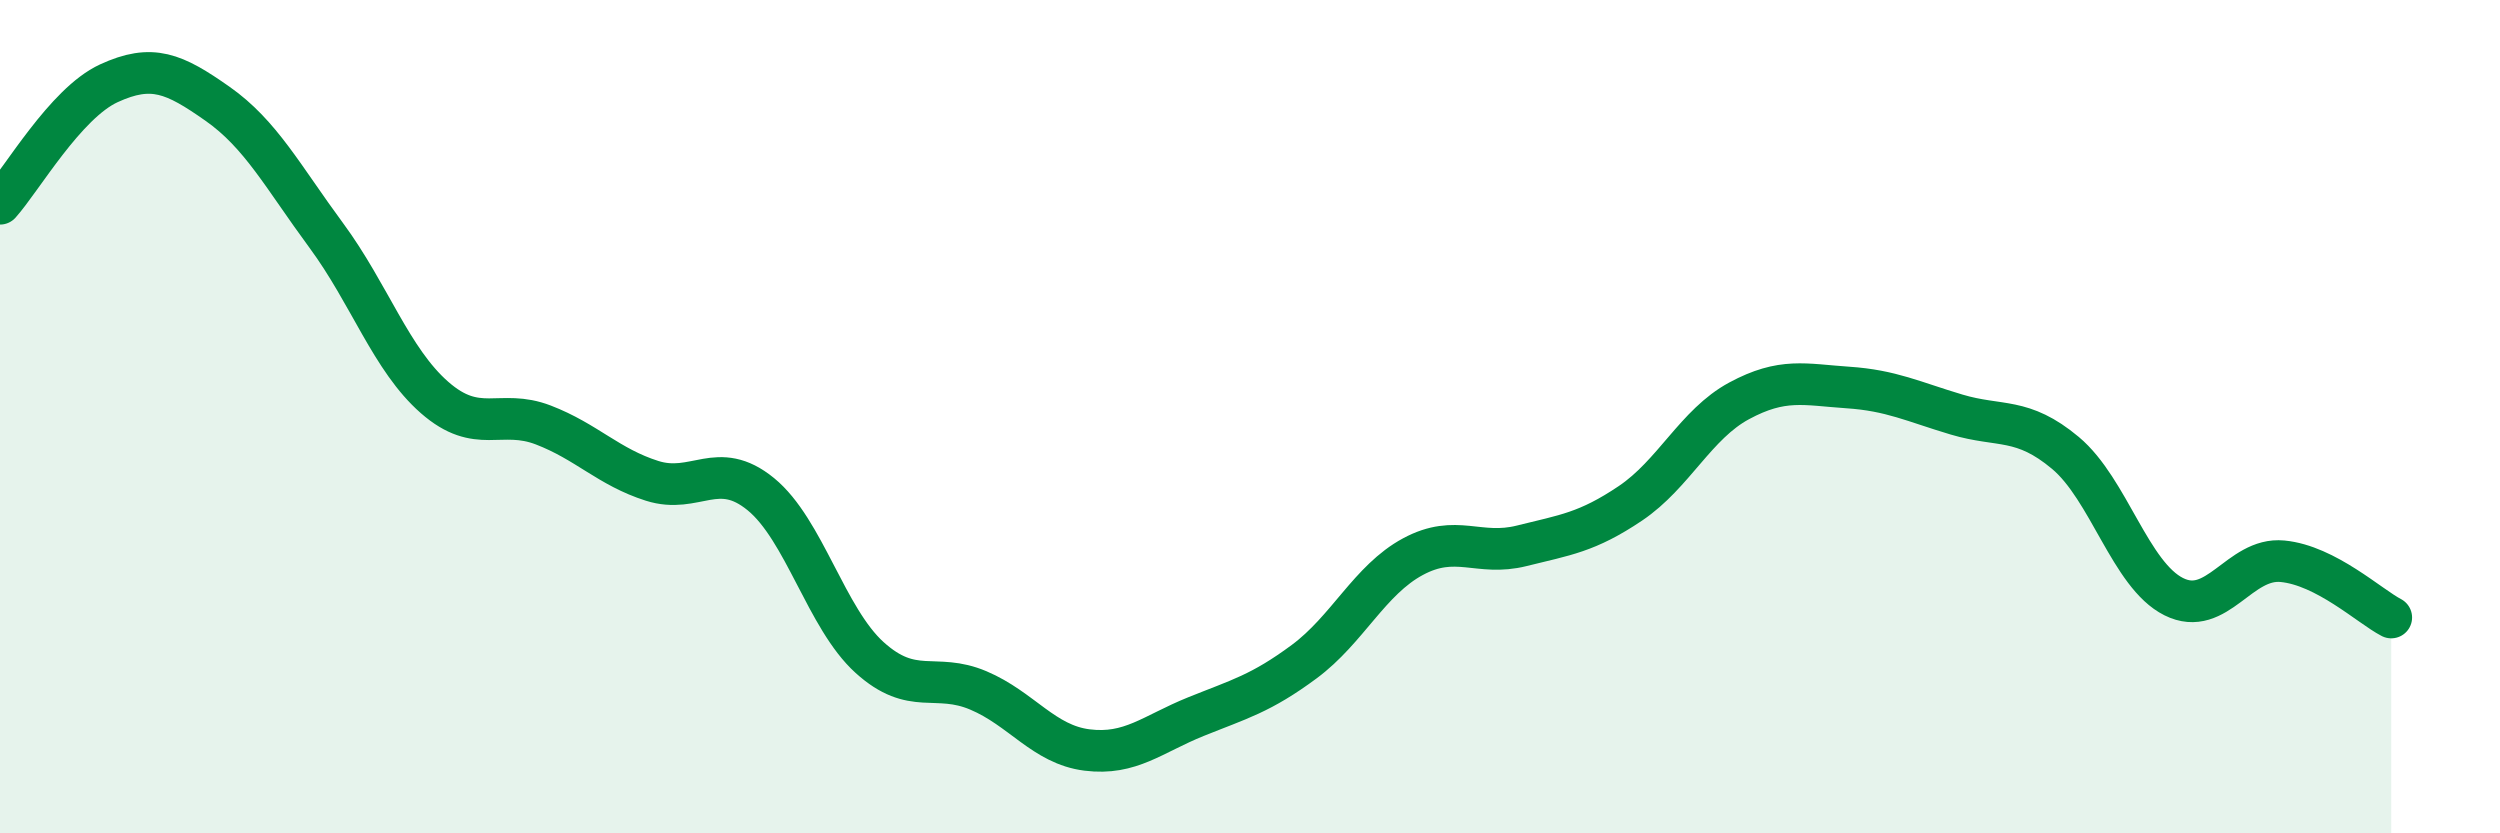
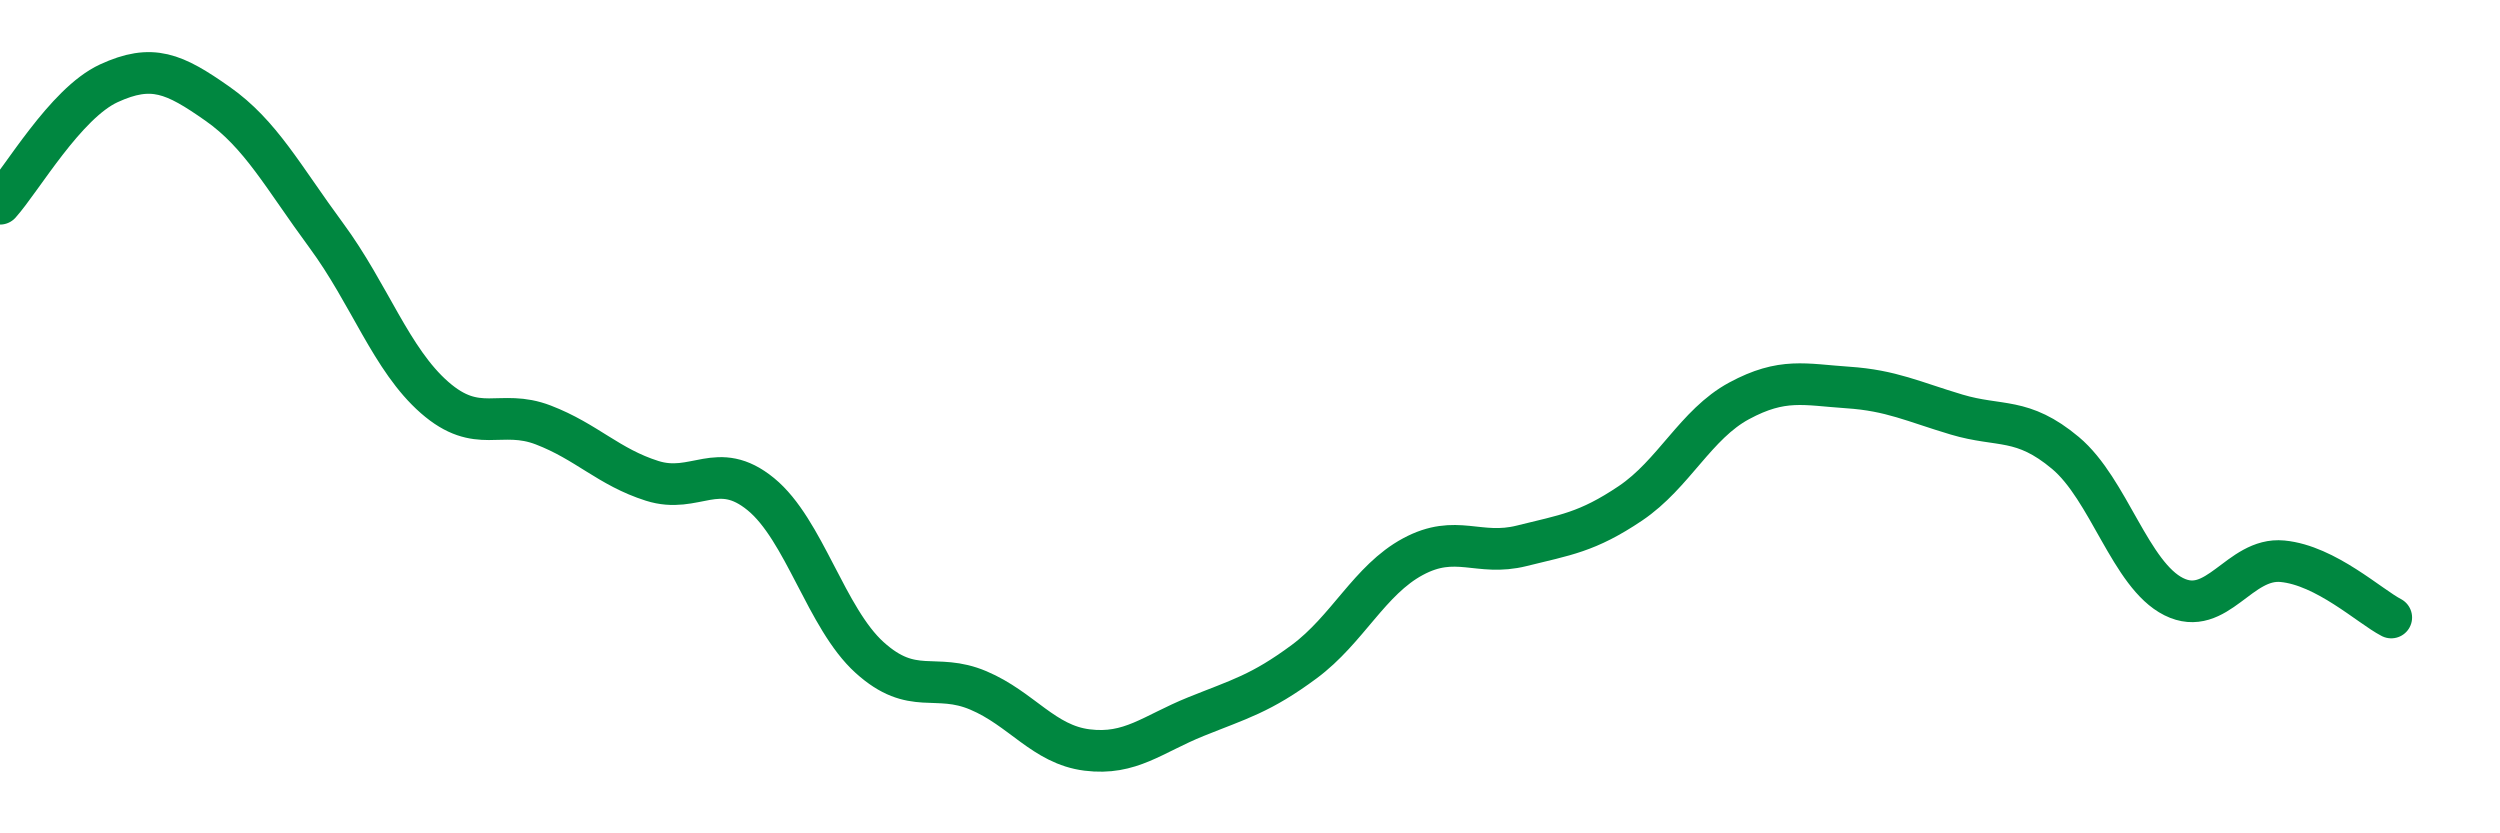
<svg xmlns="http://www.w3.org/2000/svg" width="60" height="20" viewBox="0 0 60 20">
-   <path d="M 0,4.89 C 0.52,4.31 1.57,2.48 2.61,2 C 3.65,1.52 4.18,1.76 5.22,2.49 C 6.26,3.22 6.79,4.24 7.83,5.65 C 8.87,7.06 9.39,8.63 10.43,9.54 C 11.47,10.45 12,9.8 13.04,10.2 C 14.08,10.6 14.61,11.21 15.65,11.54 C 16.69,11.87 17.22,11.01 18.26,11.86 C 19.3,12.71 19.83,14.84 20.87,15.78 C 21.91,16.72 22.44,16.13 23.48,16.57 C 24.52,17.01 25.05,17.87 26.09,18 C 27.13,18.13 27.66,17.62 28.7,17.2 C 29.74,16.78 30.26,16.65 31.3,15.88 C 32.34,15.11 32.87,13.92 33.91,13.36 C 34.95,12.8 35.48,13.36 36.52,13.1 C 37.56,12.84 38.09,12.78 39.13,12.08 C 40.17,11.38 40.7,10.18 41.74,9.62 C 42.78,9.06 43.31,9.23 44.35,9.3 C 45.39,9.37 45.92,9.64 46.96,9.95 C 48,10.26 48.53,10 49.57,10.87 C 50.61,11.74 51.13,13.8 52.17,14.32 C 53.21,14.84 53.74,13.37 54.78,13.47 C 55.82,13.57 56.87,14.55 57.39,14.82L57.39 20L0 20Z" fill="#008740" opacity="0.1" stroke-linecap="round" stroke-linejoin="round" />
  <path d="M 0,4.89 C 0.52,4.31 1.57,2.48 2.61,2 C 3.65,1.52 4.18,1.76 5.22,2.49 C 6.26,3.22 6.79,4.24 7.83,5.65 C 8.87,7.06 9.39,8.63 10.43,9.54 C 11.47,10.45 12,9.8 13.04,10.2 C 14.08,10.6 14.61,11.21 15.65,11.54 C 16.69,11.87 17.22,11.01 18.26,11.86 C 19.3,12.71 19.83,14.84 20.87,15.78 C 21.91,16.72 22.44,16.13 23.48,16.57 C 24.52,17.01 25.05,17.87 26.09,18 C 27.13,18.13 27.66,17.62 28.7,17.2 C 29.74,16.78 30.26,16.65 31.3,15.88 C 32.34,15.11 32.87,13.92 33.91,13.36 C 34.95,12.8 35.48,13.36 36.52,13.1 C 37.56,12.84 38.09,12.78 39.13,12.08 C 40.17,11.38 40.7,10.18 41.74,9.62 C 42.78,9.06 43.31,9.23 44.35,9.3 C 45.39,9.37 45.92,9.64 46.96,9.95 C 48,10.26 48.53,10 49.57,10.87 C 50.61,11.74 51.13,13.8 52.17,14.32 C 53.21,14.84 53.74,13.37 54.78,13.47 C 55.82,13.57 56.87,14.55 57.39,14.82" stroke="#008740" stroke-width="1" fill="none" stroke-linecap="round" stroke-linejoin="round" />
</svg>